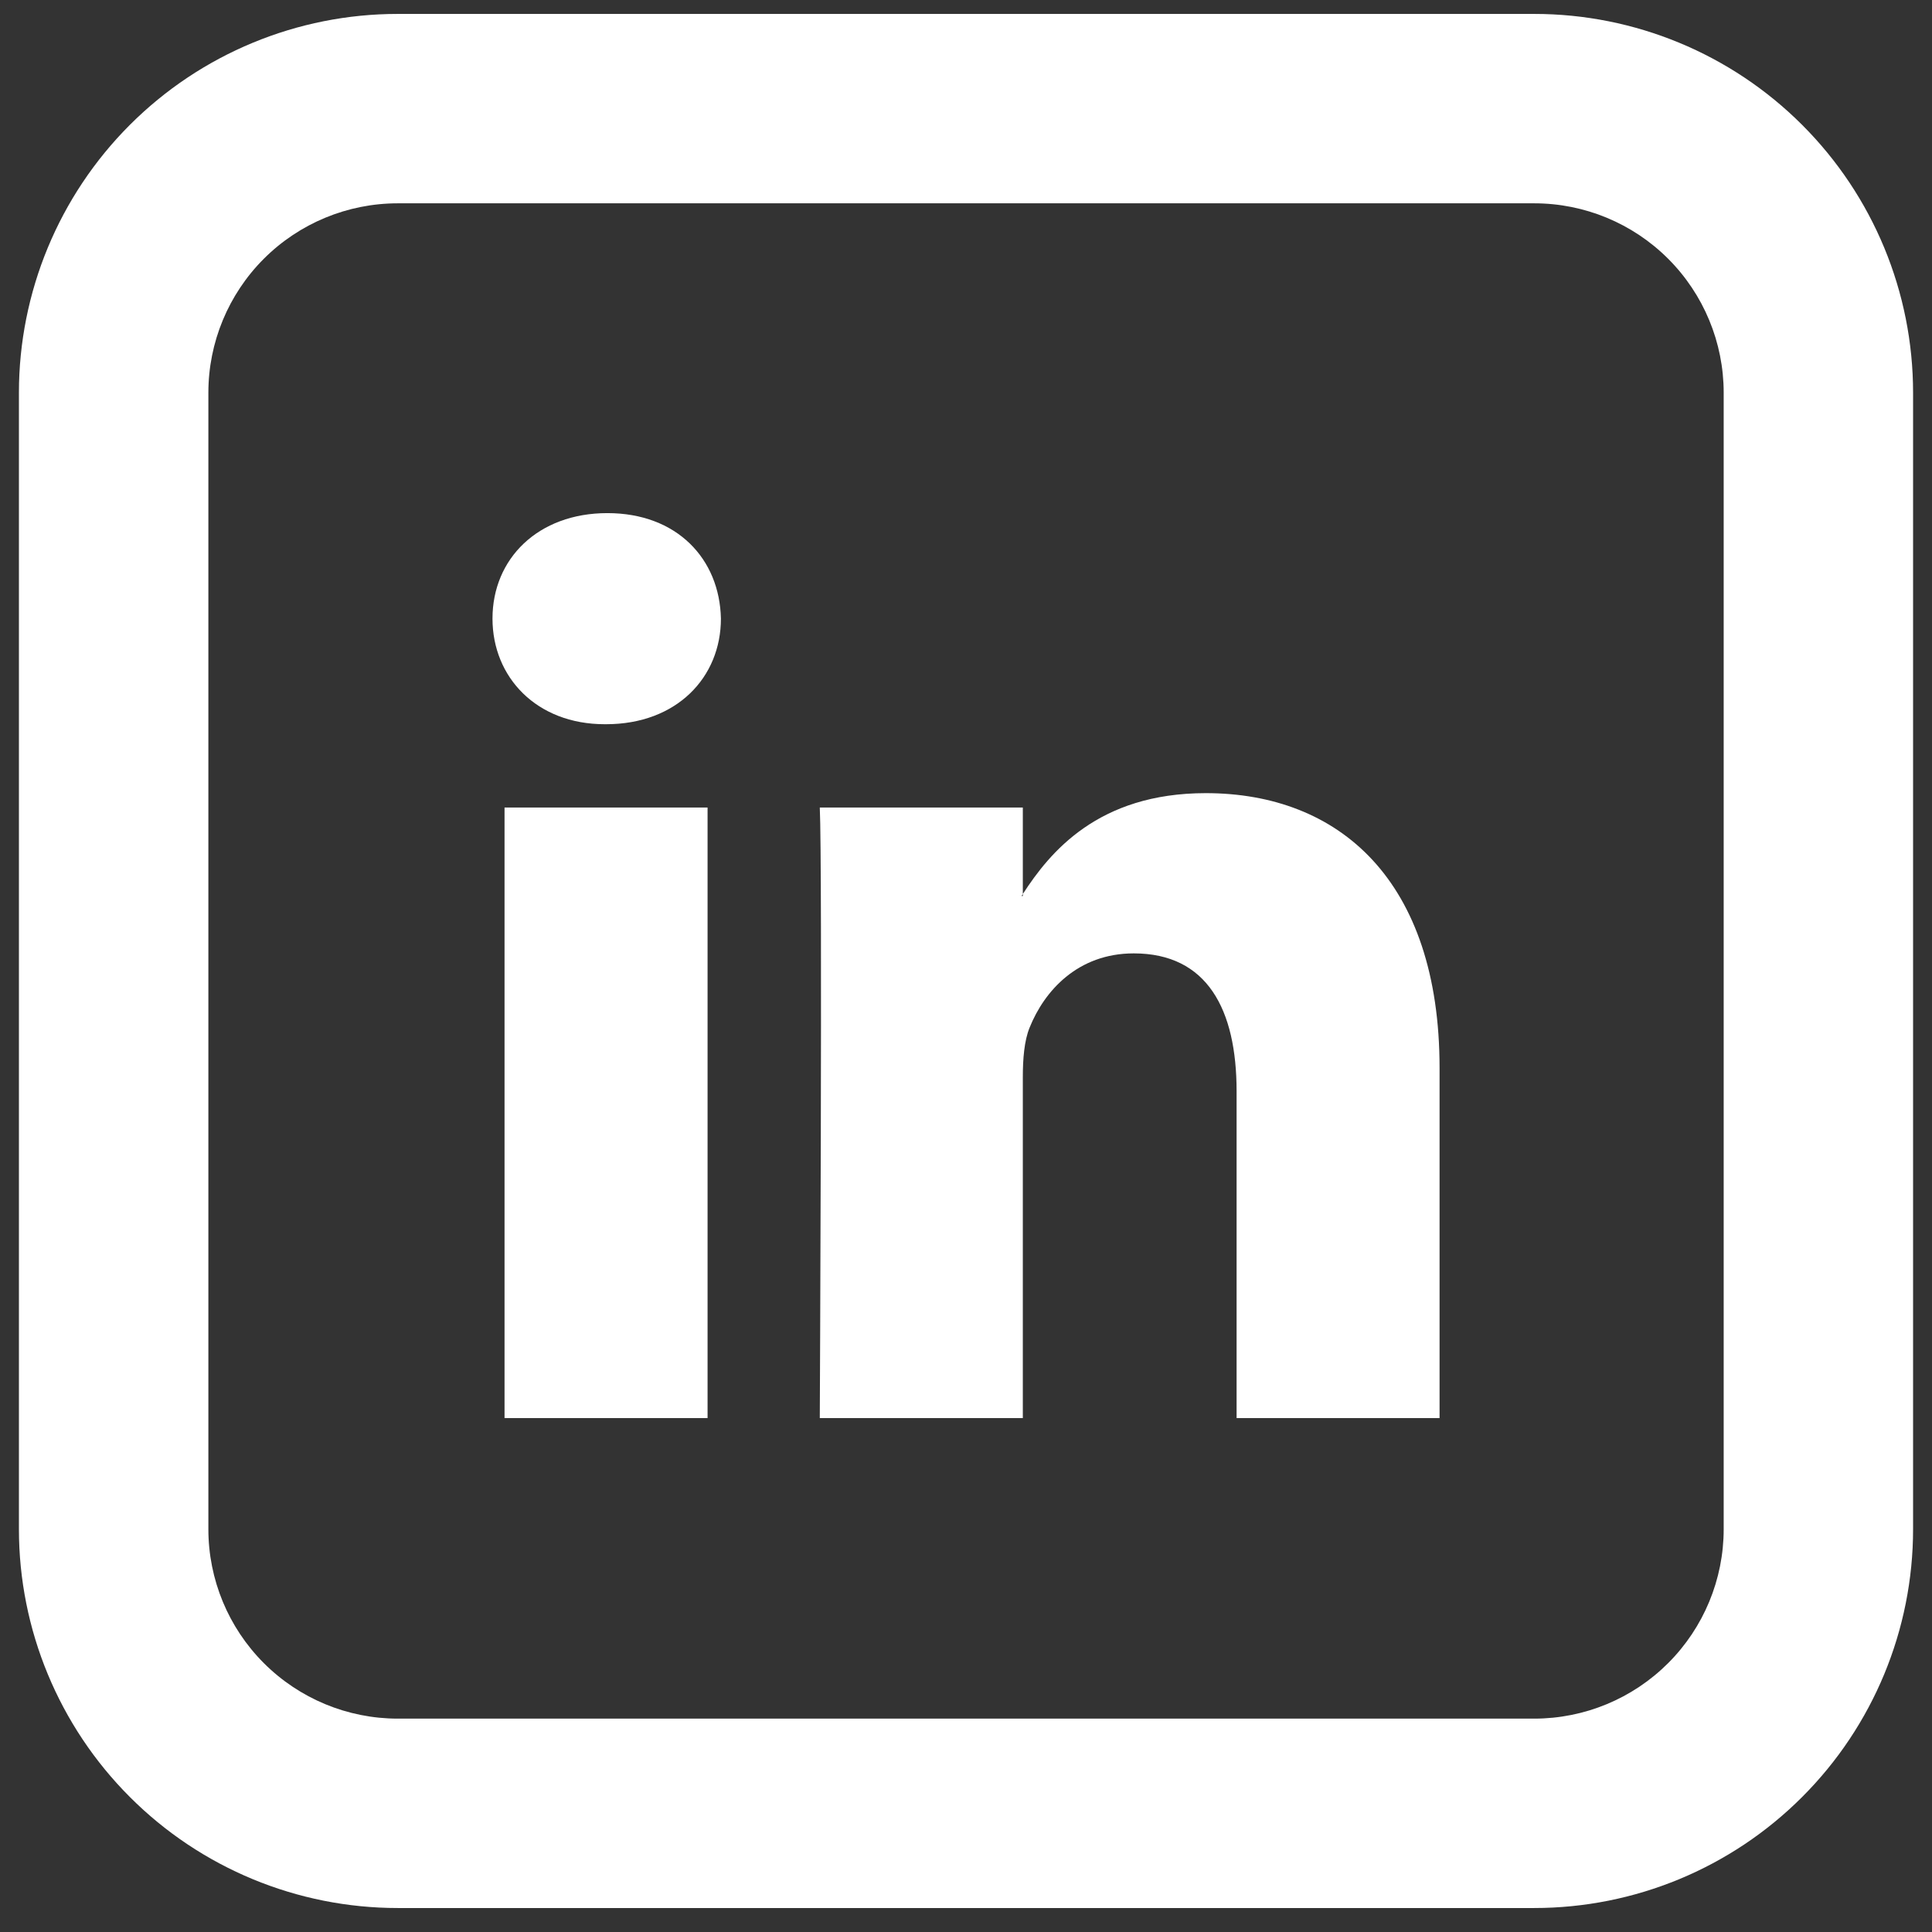
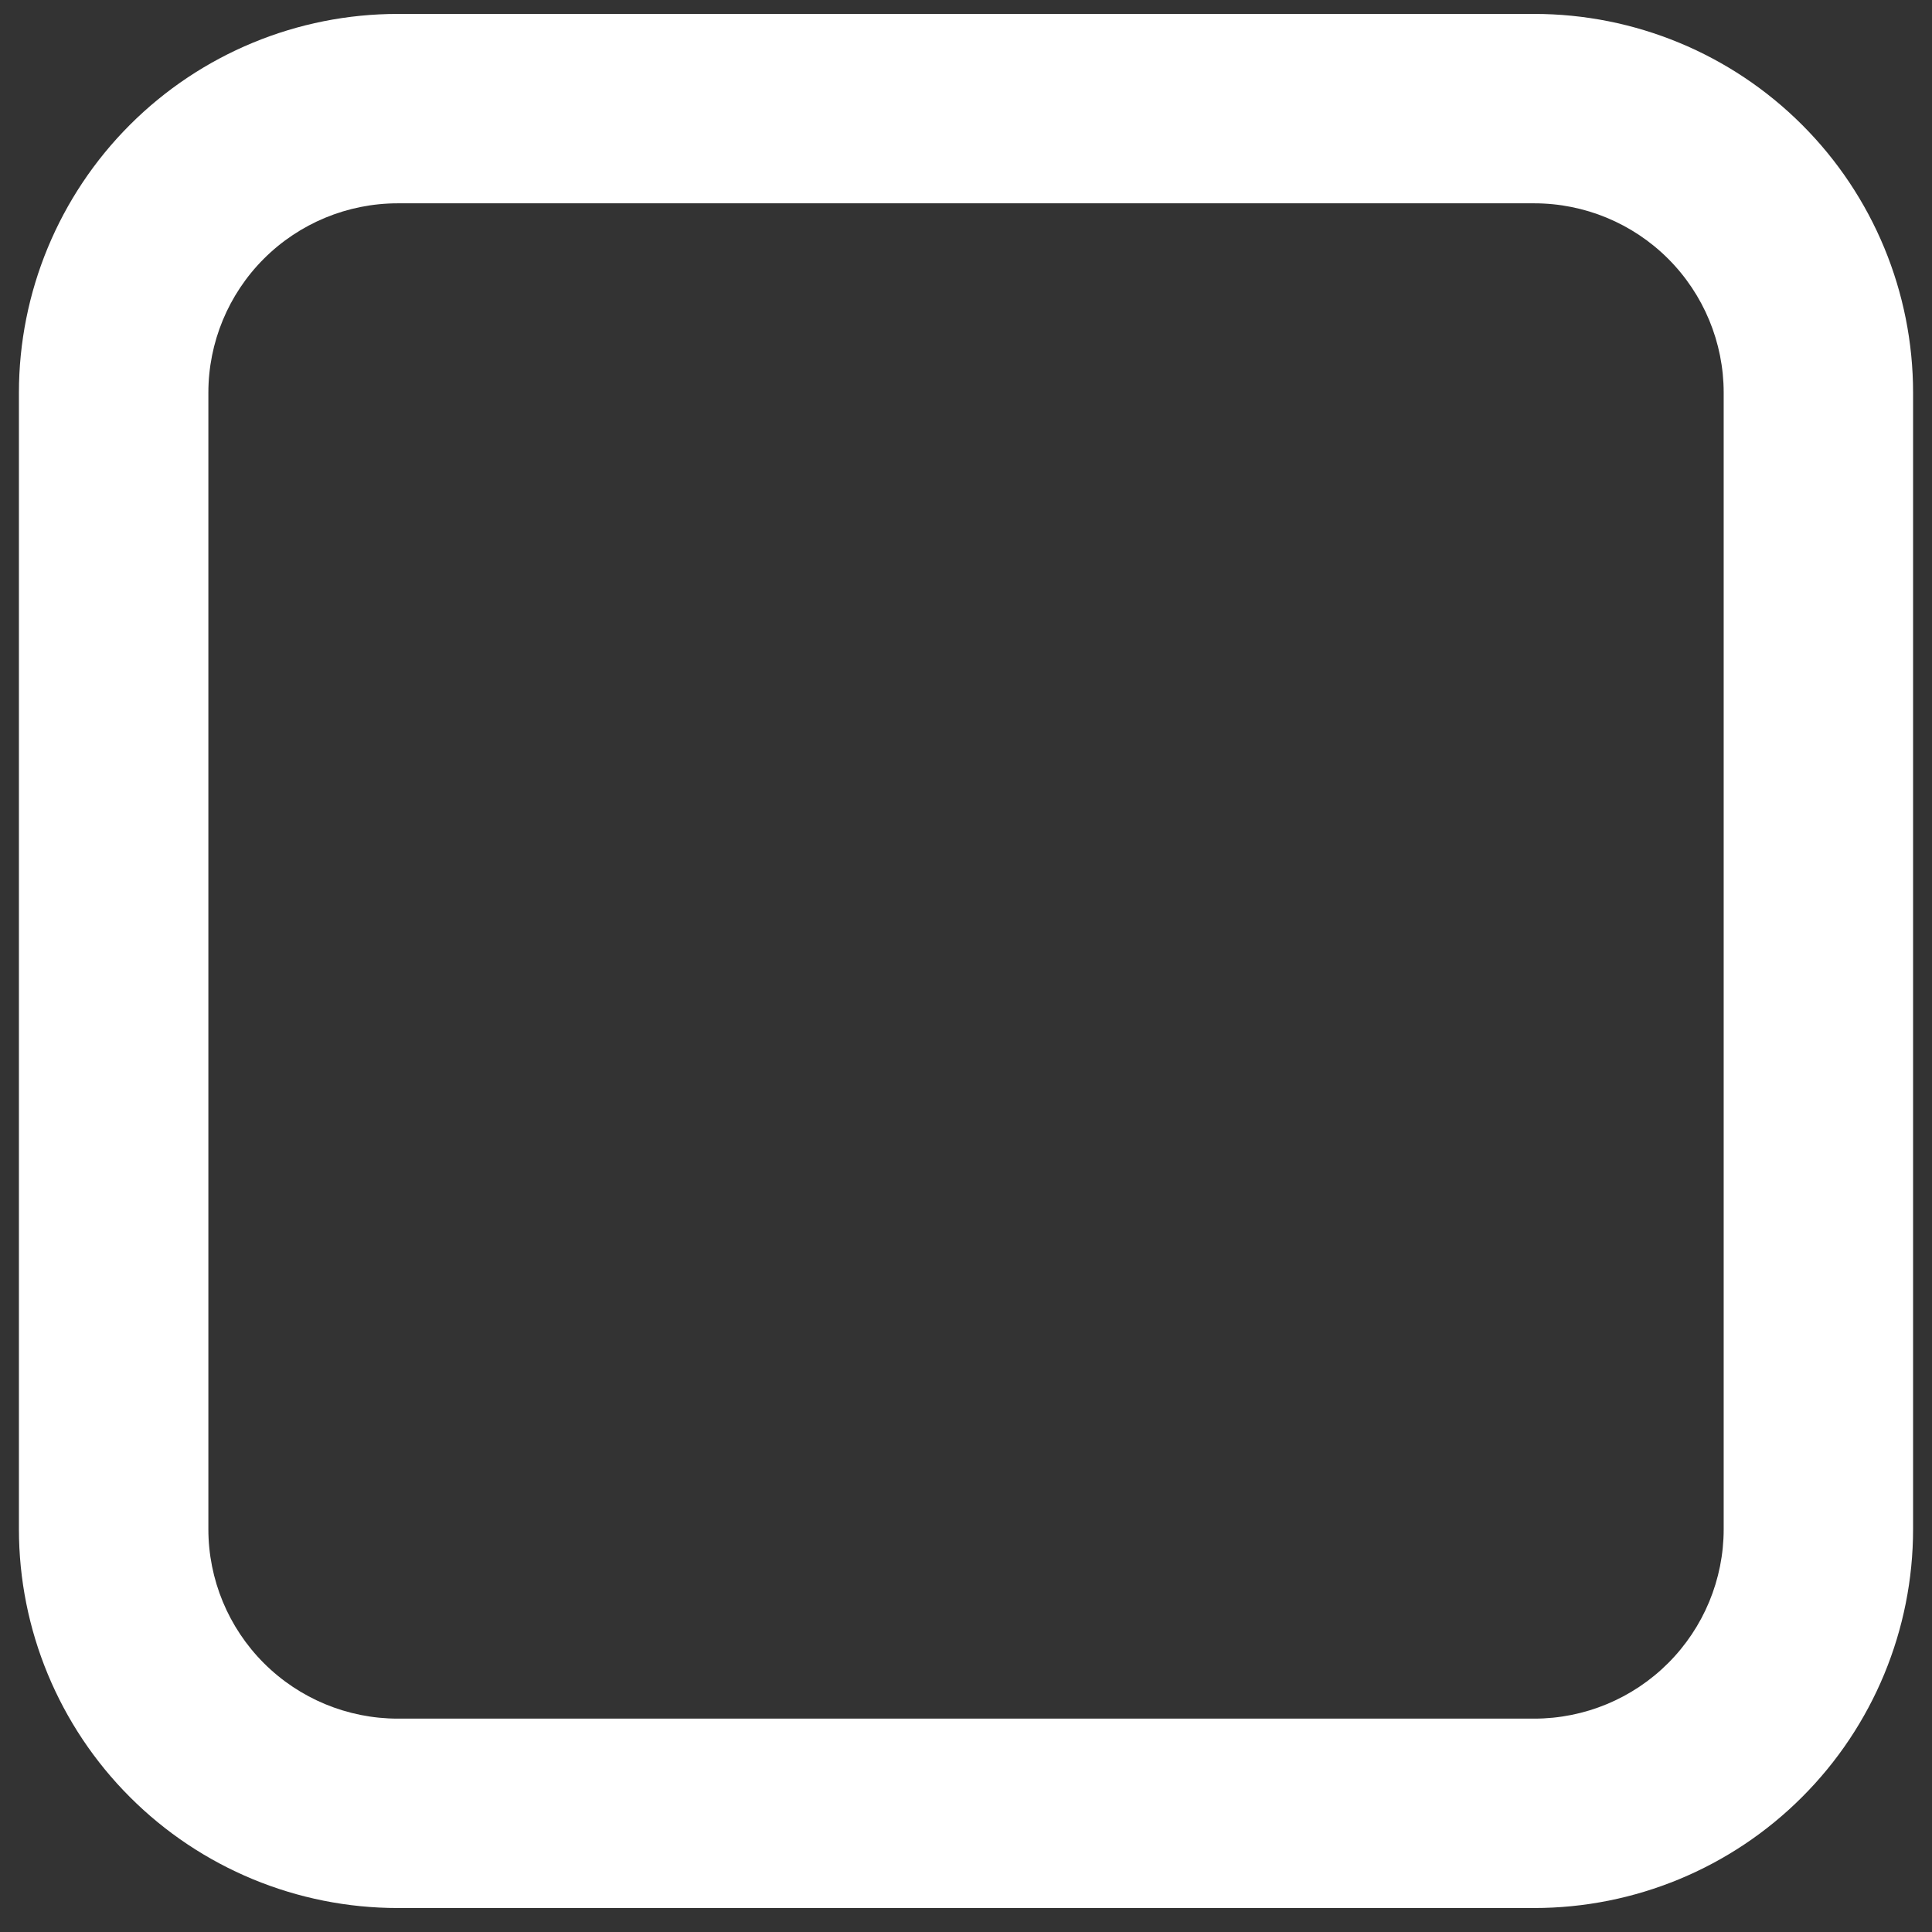
<svg xmlns="http://www.w3.org/2000/svg" width="34" height="34" viewBox="0 0 34 34" fill="none">
  <rect x="0" y="0" width="34" height="34" fill="#333333" stroke="none" />
-   <path d="M25.334 18.795V24.956H21.762V19.206C21.762 17.763 21.245 16.778 19.952 16.778C18.965 16.778 18.377 17.441 18.119 18.085C18.025 18.315 18 18.635 18 18.955V24.956H14.427C14.427 24.956 14.475 15.22 14.427 14.211H18V15.733L17.977 15.768H18V15.733C18.475 15 19.322 13.958 21.22 13.958C23.57 13.958 25.334 15.495 25.334 18.795ZM10.689 9.03C9.467 9.03 8.667 9.833 8.667 10.886C8.667 11.92 9.444 12.745 10.642 12.745H10.665C11.912 12.745 12.687 11.918 12.687 10.886C12.664 9.833 11.912 9.03 10.689 9.03ZM8.879 24.956H12.452V14.211H8.879V24.956Z" fill="white" />
  <path d="M7 3.578C6.116 3.578 5.268 3.929 4.643 4.554C4.018 5.179 3.667 6.027 3.667 6.911V26.911C3.667 27.795 4.018 28.643 4.643 29.268C5.268 29.893 6.116 30.245 7 30.245H27C27.884 30.245 28.732 29.893 29.357 29.268C29.982 28.643 30.334 27.795 30.334 26.911V6.911C30.334 6.027 29.982 5.179 29.357 4.554C28.732 3.929 27.884 3.578 27 3.578H7ZM7 0.245H27C28.768 0.245 30.464 0.947 31.714 2.197C32.965 3.447 33.667 5.143 33.667 6.911V26.911C33.667 28.679 32.965 30.375 31.714 31.625C30.464 32.876 28.768 33.578 27 33.578H7C5.232 33.578 3.536 32.876 2.286 31.625C1.036 30.375 0.333 28.679 0.333 26.911V6.911C0.333 5.143 1.036 3.447 2.286 2.197C3.536 0.947 5.232 0.245 7 0.245Z" fill="white" />
</svg>